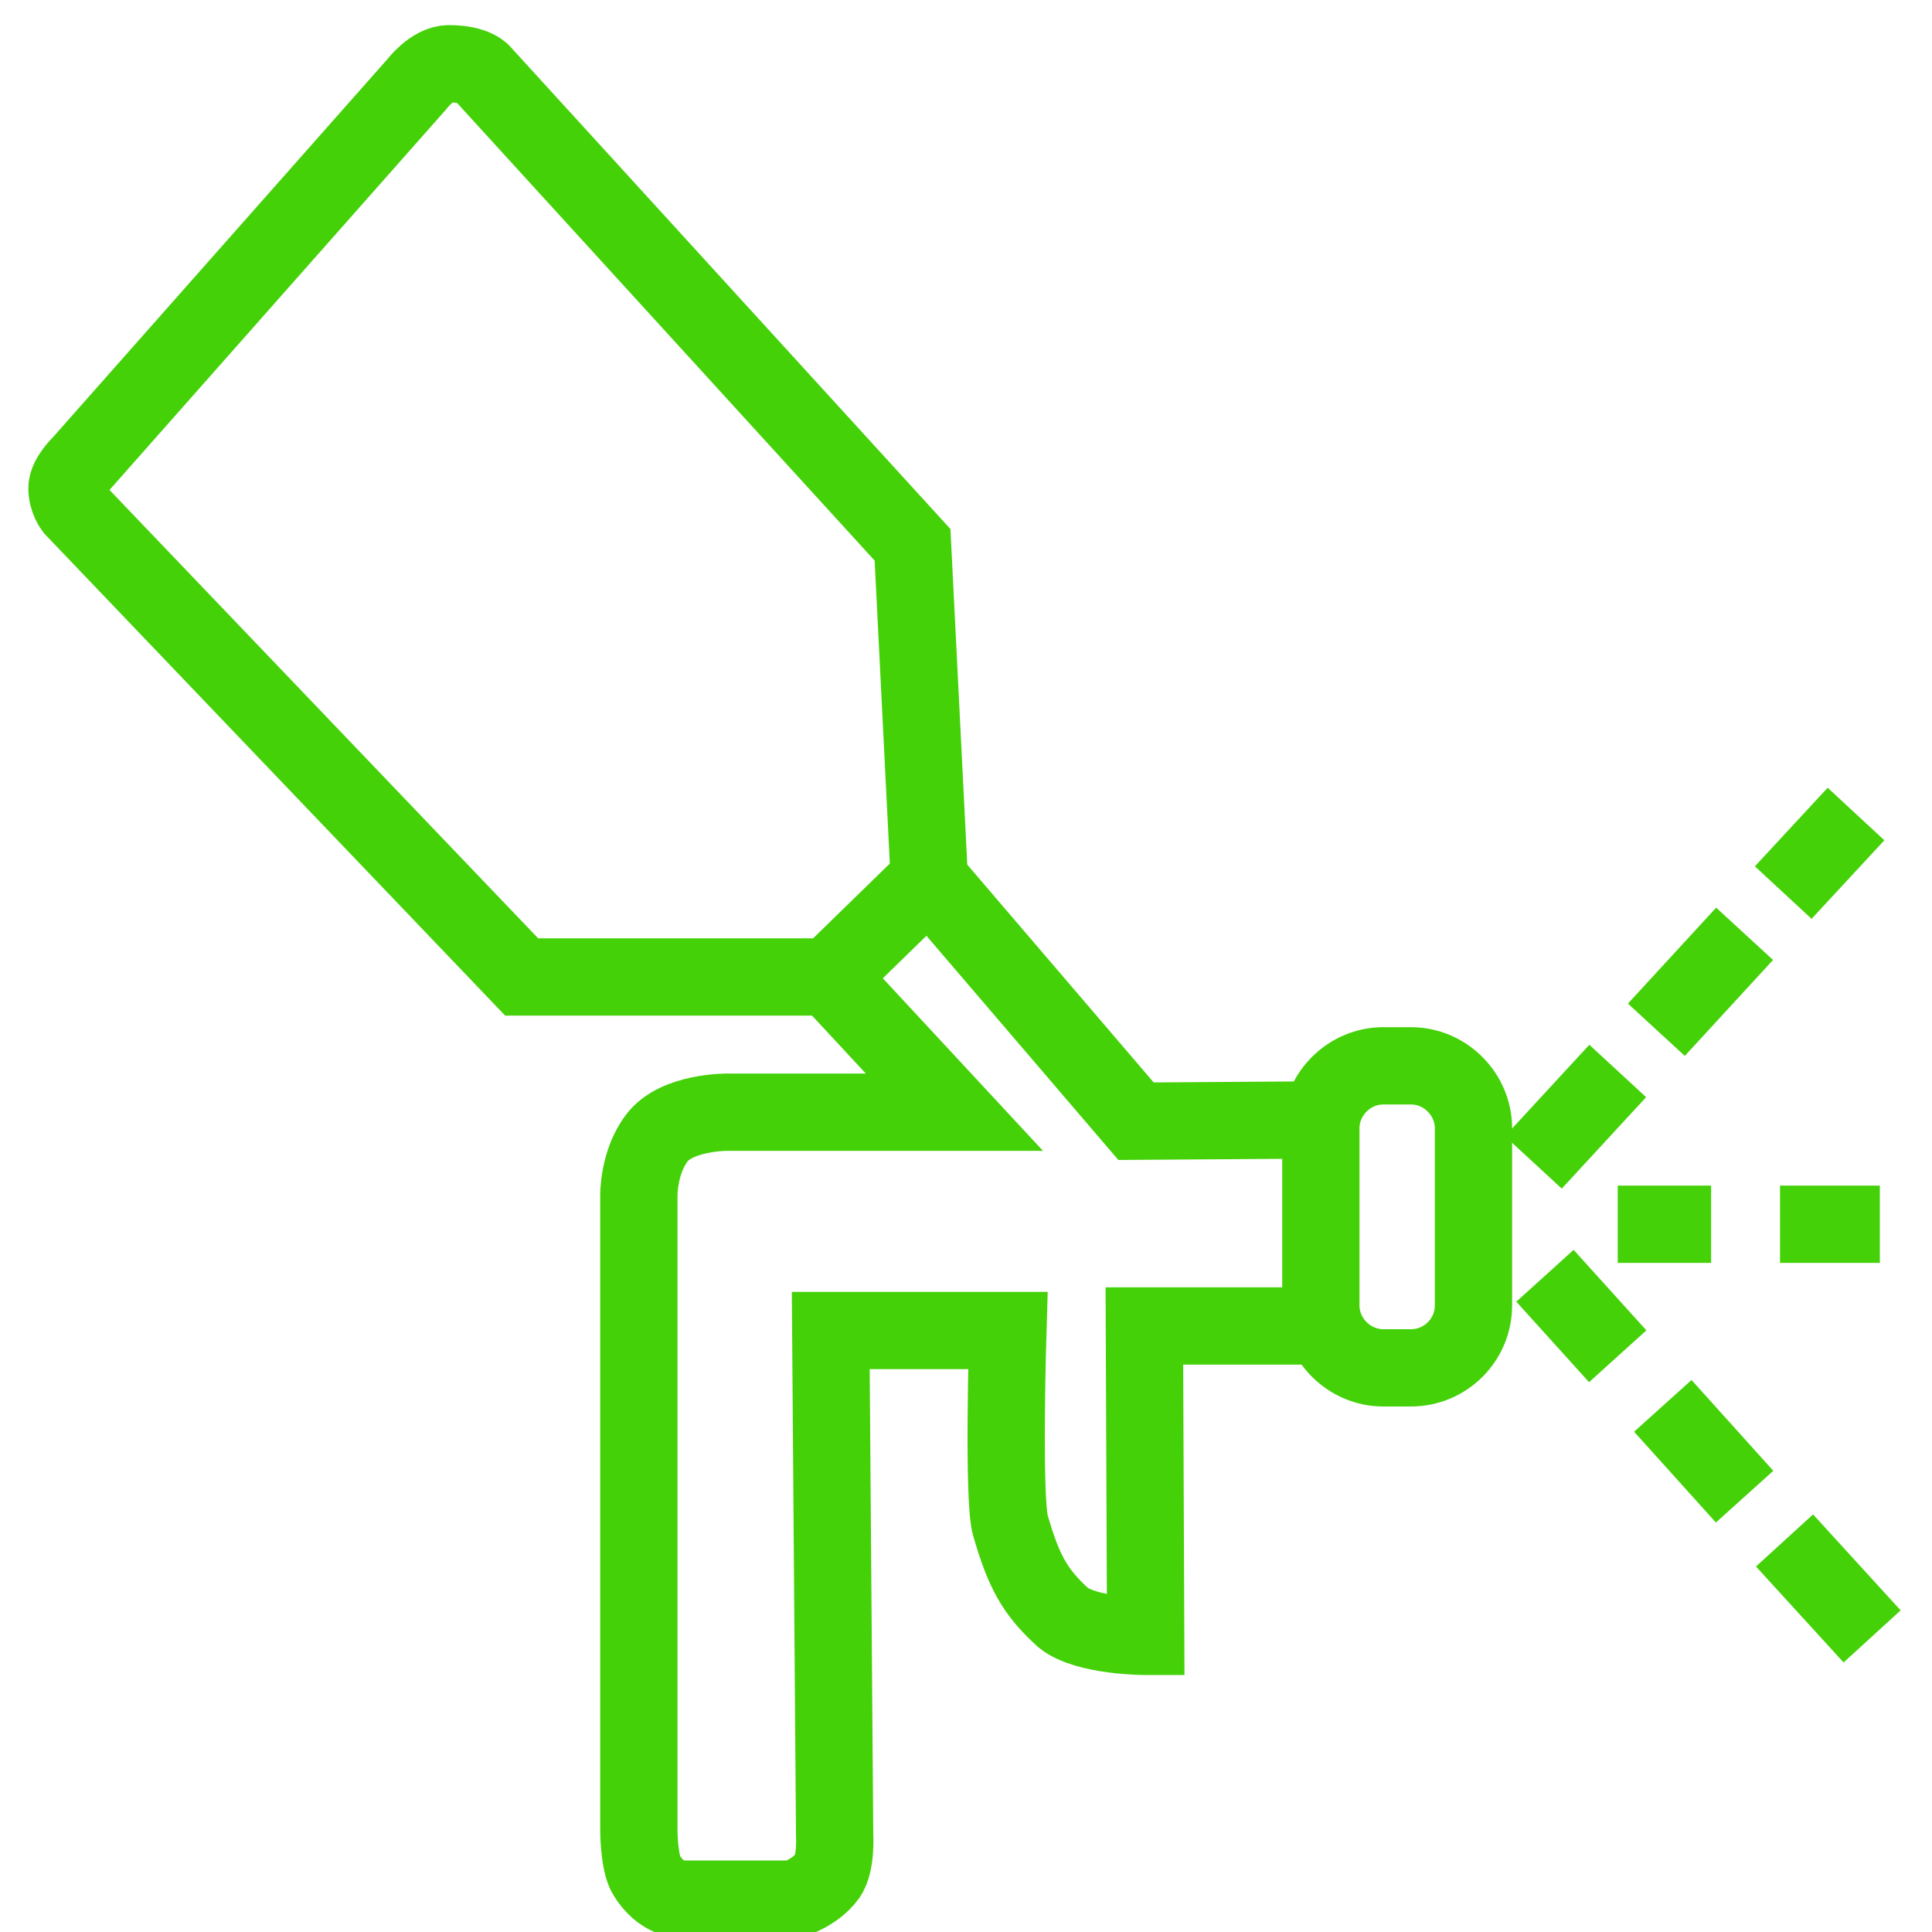
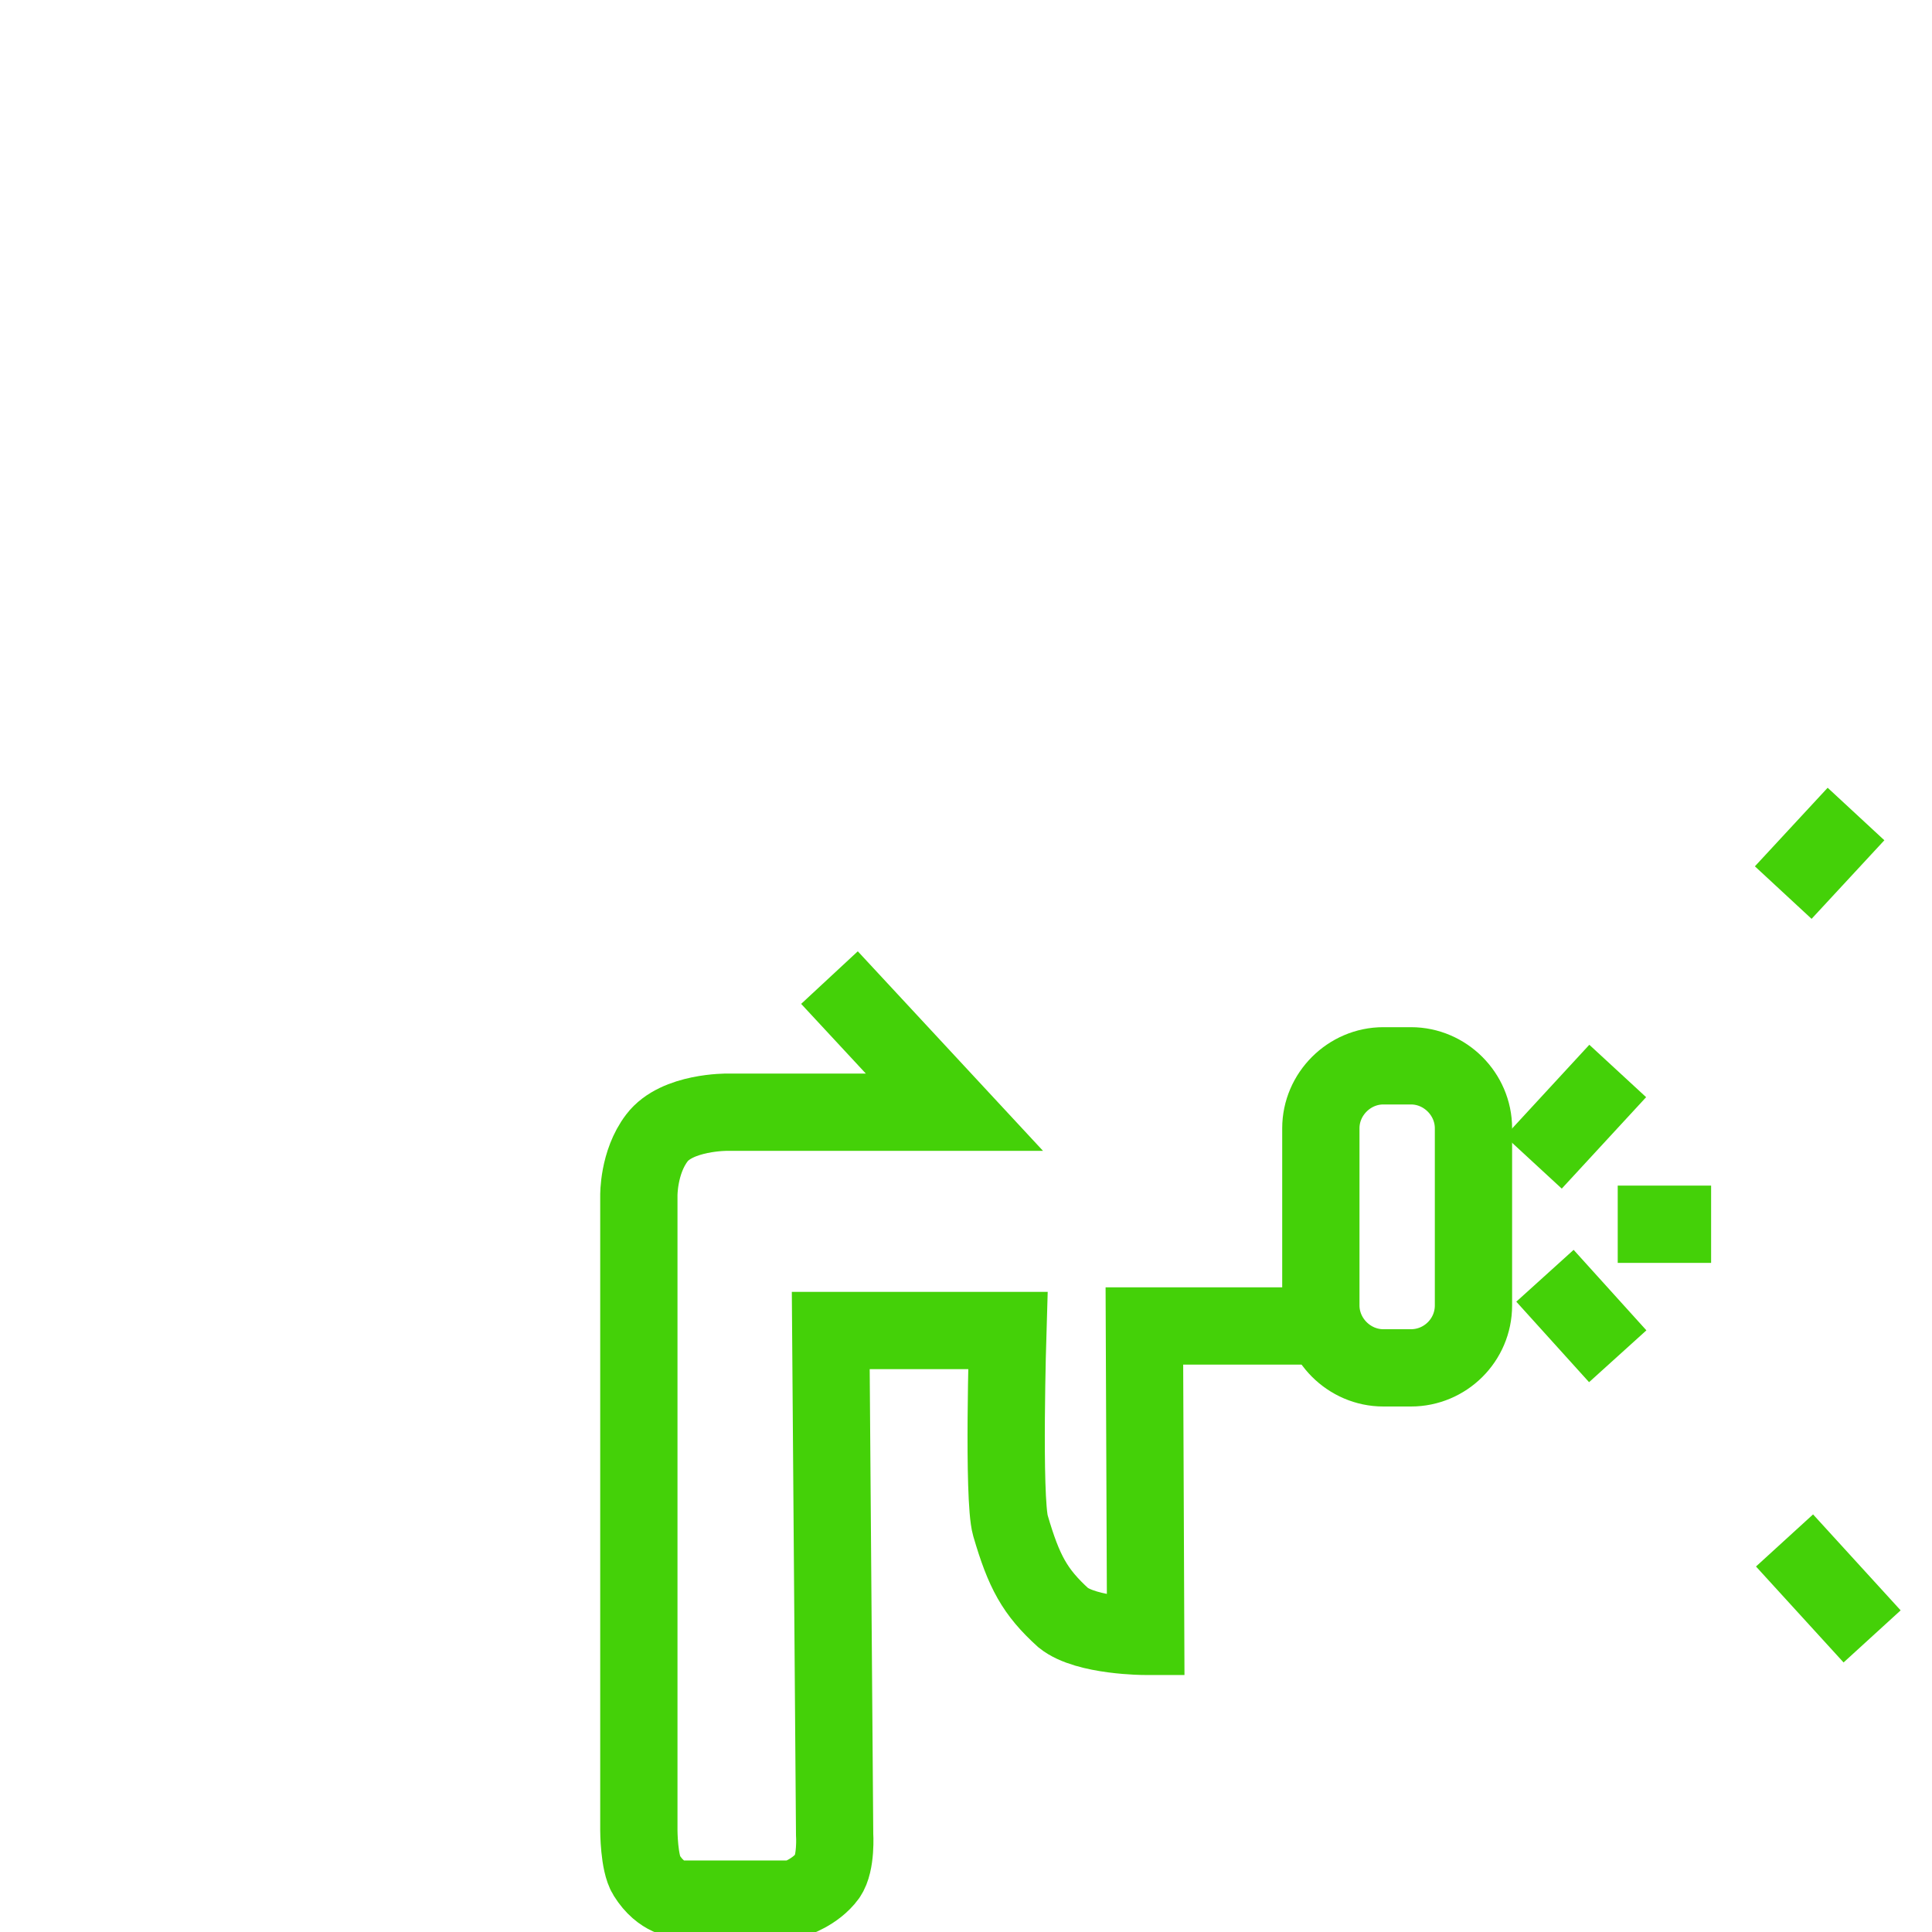
<svg xmlns="http://www.w3.org/2000/svg" version="1.1" id="Слой_2_1_" x="0px" y="0px" viewBox="0 0 300 300" style="enable-background:new 0 0 300 300;" xml:space="preserve">
  <style type="text/css">
	.st02{fill:none;stroke:#44d108;stroke-width:12;stroke-miterlimit:10;}
</style>
-   <path class="st02" d="M10.4,75.8c0,1.8,1,3.1,1,3.1L81,151.7h47.7l15.6-15.2l-2.6-51.9L75,11.5c0,0-1-1.6-5.3-1.6c-2.6,0-5,3.2-5,3.2  L12.6,72C12.6,72,10.4,74.1,10.4,75.8z" />
  <line class="st0" x1="21.5" y1="90" x2="84.3" y2="21.3" />
  <path class="st02" d="M128.8,151.8l19.4,20.9H113c0,0-7.9-0.1-11,4c-2.9,3.8-2.8,9-2.8,9v98.5c0,0,0,5.1,1.2,7  c2.3,3.7,5.2,3.7,5.2,3.7h17.7c0,0,3.3-1,5.2-3.6c1.4-2,1.1-6.5,1.1-6.5l-0.6-78.2h27.5c0,0-0.8,26.1,0.4,30.3  c2.1,7.2,3.8,10.3,8.2,14.3c3.6,2.9,12.8,2.9,12.8,2.9l-0.2-48.2H206" />
-   <polyline class="st02" points="144.3,136.6 176.4,174.1 205.1,173.9 " />
  <line class="st02" x1="276.9" y1="138.6" x2="288.2" y2="126.4" />
-   <line class="st02" x1="257.2" y1="159.9" x2="270.9" y2="145" />
  <line class="st02" x1="238.1" y1="180.5" x2="251.2" y2="166.3" />
  <line class="st02" x1="251.2" y1="210.6" x2="239.9" y2="198.1" />
-   <line class="st02" x1="270.9" y1="232.4" x2="258.2" y2="218.3" />
  <line class="st02" x1="290.7" y1="254.1" x2="277.1" y2="239.2" />
-   <line class="st02" x1="276.4" y1="190.1" x2="291.9" y2="190.1" />
  <line class="st02" x1="251.2" y1="190.1" x2="265.7" y2="190.1" />
  <path class="st02" d="M219.1,212.4h-4.3c-5.3,0-9.7-4.4-9.7-9.7v-27.5c0-5.3,4.4-9.7,9.7-9.7h4.3c5.3,0,9.7,4.4,9.7,9.7v27.5  C228.8,208.1,224.4,212.4,219.1,212.4z" />
</svg>